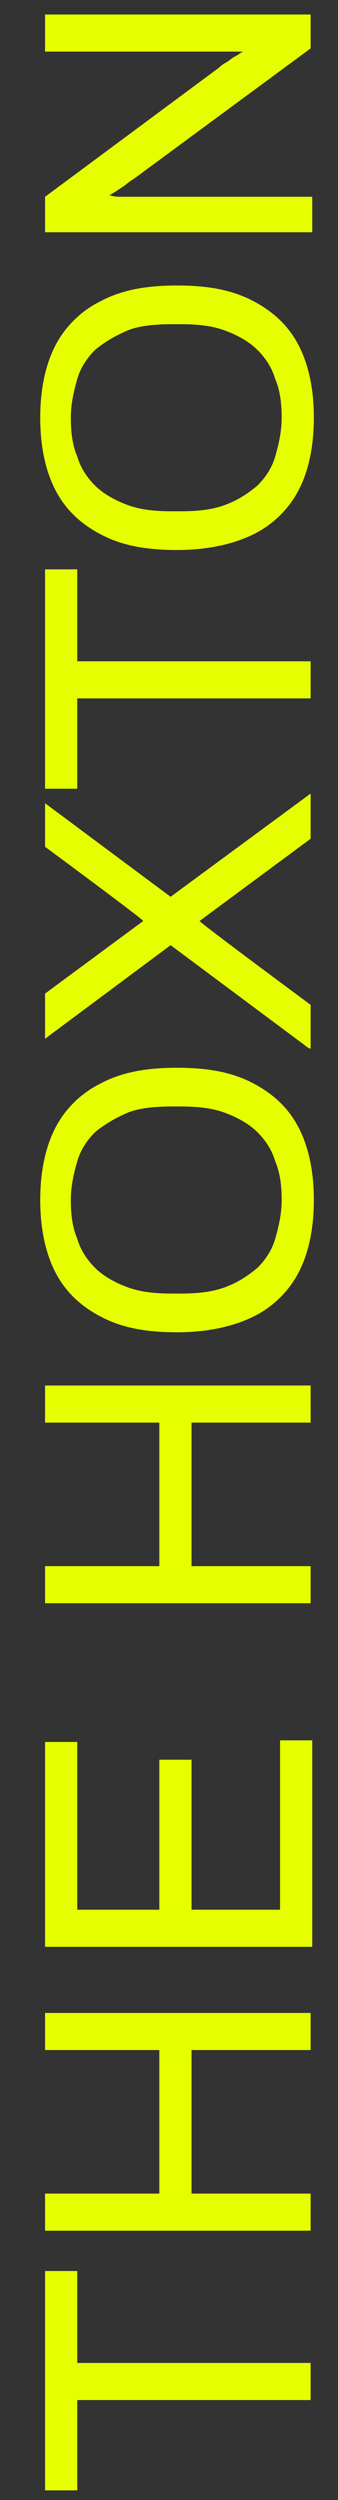
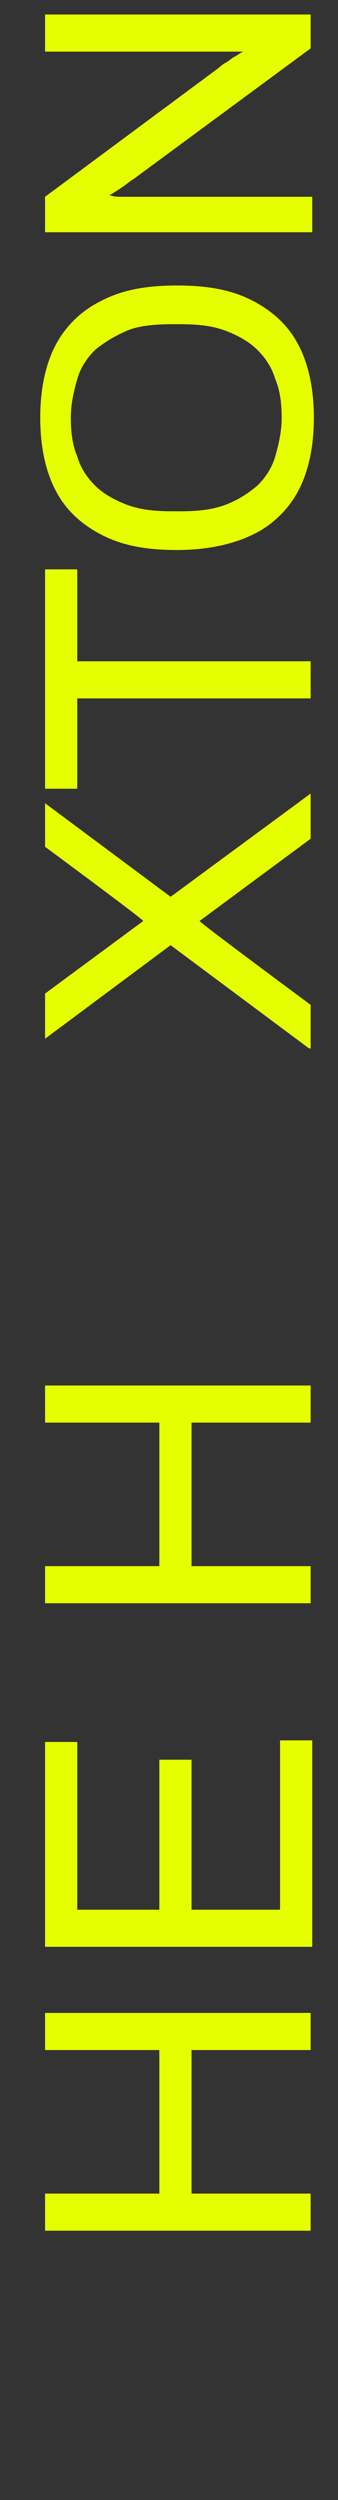
<svg xmlns="http://www.w3.org/2000/svg" id="Layer_1" version="1.1" viewBox="0 0 21 155">
  <rect x="0" y="0" width="21" height="155" fill="#333333" stroke="none" />
  <defs>
    <style>
      .st0 {
        fill: #e6ff00;
      }
    </style>
  </defs>
-   <path class="st0" d="M19.2,148.8H4.8v5.6h-2v-13.6h2v5.7h14.5v2.3Z" />
  <path class="st0" d="M19.2,138.3H2.8v-2.3h7.1v-8.9H2.8v-2.3h16.5v2.3h-7.4v8.9h7.4v2.3Z" />
  <path class="st0" d="M19.2,120.7H2.8v-12.7h2v10.4h5.1v-9.3h2v9.3h5.5v-10.5h2v12.8Z" />
  <path class="st0" d="M19.2,99.4H2.8v-2.3h7.1v-8.9H2.8v-2.3h16.5v2.3h-7.4v8.9h7.4v2.3Z" />
-   <path class="st0" d="M19.5,74.4c0,1.7-.3,3.2-.9,4.4-.6,1.2-1.6,2.2-2.8,2.8s-2.8,1-4.8,1-3.5-.3-4.8-1c-1.3-.7-2.2-1.6-2.8-2.8-.6-1.2-.9-2.7-.9-4.4s.3-3.2.9-4.4c.6-1.2,1.6-2.2,2.8-2.8,1.3-.7,2.8-1,4.8-1s3.5.3,4.8,1c1.3.7,2.2,1.6,2.8,2.8.6,1.2.9,2.7.9,4.4ZM17.5,74.4c0-.9-.1-1.7-.4-2.4-.2-.7-.6-1.3-1.1-1.8-.5-.5-1.2-.9-2-1.2-.8-.3-1.7-.4-2.8-.4h-.5c-1.1,0-2.1.1-2.8.4s-1.4.7-2,1.2c-.5.5-.9,1.1-1.1,1.8-.2.7-.4,1.5-.4,2.4s.1,1.7.4,2.4c.2.7.6,1.3,1.1,1.8.5.5,1.2.9,2,1.2.8.3,1.7.4,2.8.4h.5c1.1,0,2-.1,2.8-.4.8-.3,1.4-.7,2-1.2.5-.5.9-1.1,1.1-1.8.2-.7.4-1.5.4-2.4Z" />
  <path class="st0" d="M19.2,65l-8.6-6.4-7.8,5.8v-2.8l6.1-4.5h0c0-.1-6.1-4.6-6.1-4.6v-2.7l7.8,5.8,8.7-6.4v2.8l-6.9,5.1h0c0,.1,6.9,5.2,6.9,5.2v2.7Z" />
  <path class="st0" d="M19.2,43.3H4.8v5.6h-2v-13.6h2v5.7h14.5v2.3Z" />
  <path class="st0" d="M19.5,25.9c0,1.7-.3,3.2-.9,4.4-.6,1.2-1.6,2.2-2.8,2.8s-2.8,1-4.8,1-3.5-.3-4.8-1c-1.3-.7-2.2-1.6-2.8-2.8-.6-1.2-.9-2.7-.9-4.4s.3-3.2.9-4.4c.6-1.2,1.6-2.2,2.8-2.8,1.3-.7,2.8-1,4.8-1s3.5.3,4.8,1c1.3.7,2.2,1.6,2.8,2.8.6,1.2.9,2.7.9,4.4ZM17.5,25.9c0-.9-.1-1.7-.4-2.4-.2-.7-.6-1.3-1.1-1.8-.5-.5-1.2-.9-2-1.2-.8-.3-1.7-.4-2.8-.4h-.5c-1.1,0-2.1.1-2.8.4s-1.4.7-2,1.2c-.5.5-.9,1.1-1.1,1.8-.2.7-.4,1.5-.4,2.4s.1,1.7.4,2.4c.2.7.6,1.3,1.1,1.8.5.5,1.2.9,2,1.2.8.3,1.7.4,2.8.4h.5c1.1,0,2-.1,2.8-.4.8-.3,1.4-.7,2-1.2.5-.5.9-1.1,1.1-1.8.2-.7.4-1.5.4-2.4Z" />
  <path class="st0" d="M19.2,14.4H2.8v-2.2l10.8-8c0,0,.2-.2.4-.3.2-.1.4-.3.6-.4.2-.1.3-.2.5-.3h0c-.3,0-.5,0-.8,0H2.8V.9h16.5v2.1l-11,8.1c-.2.1-.4.3-.7.5s-.6.4-.8.5h0c.3.1.5.1.8.1h11.8v2.2Z" />
</svg>